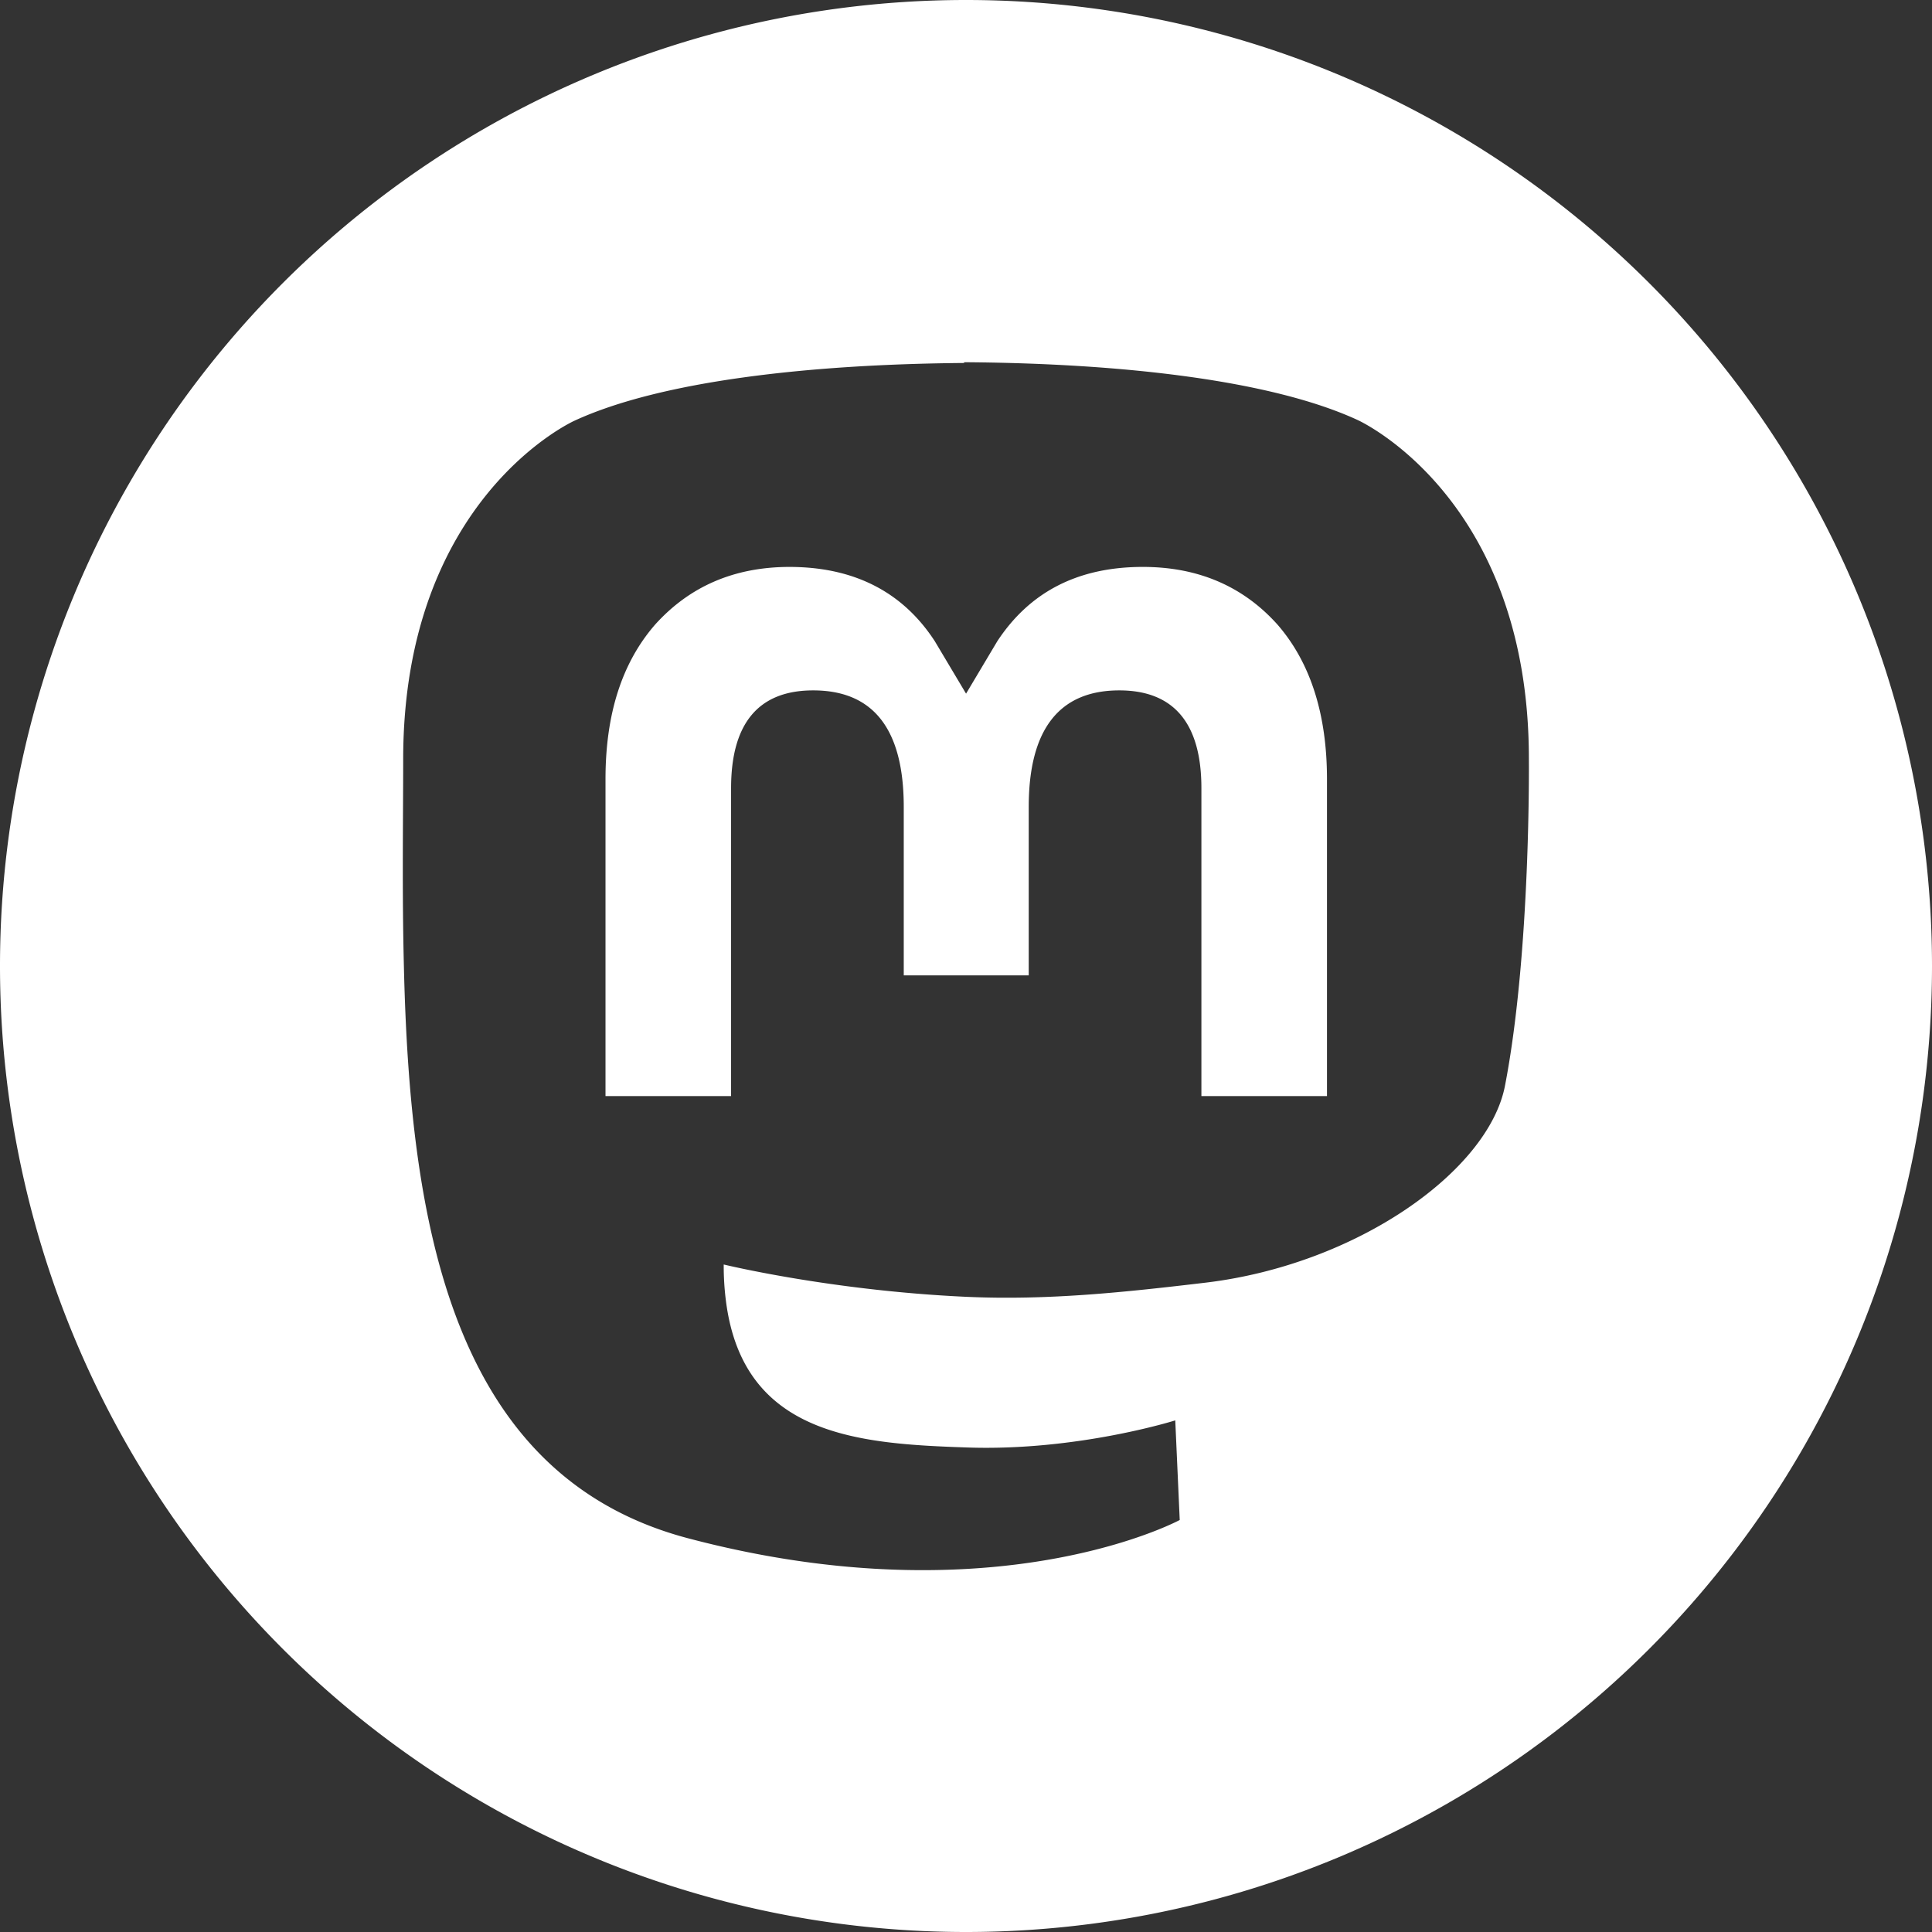
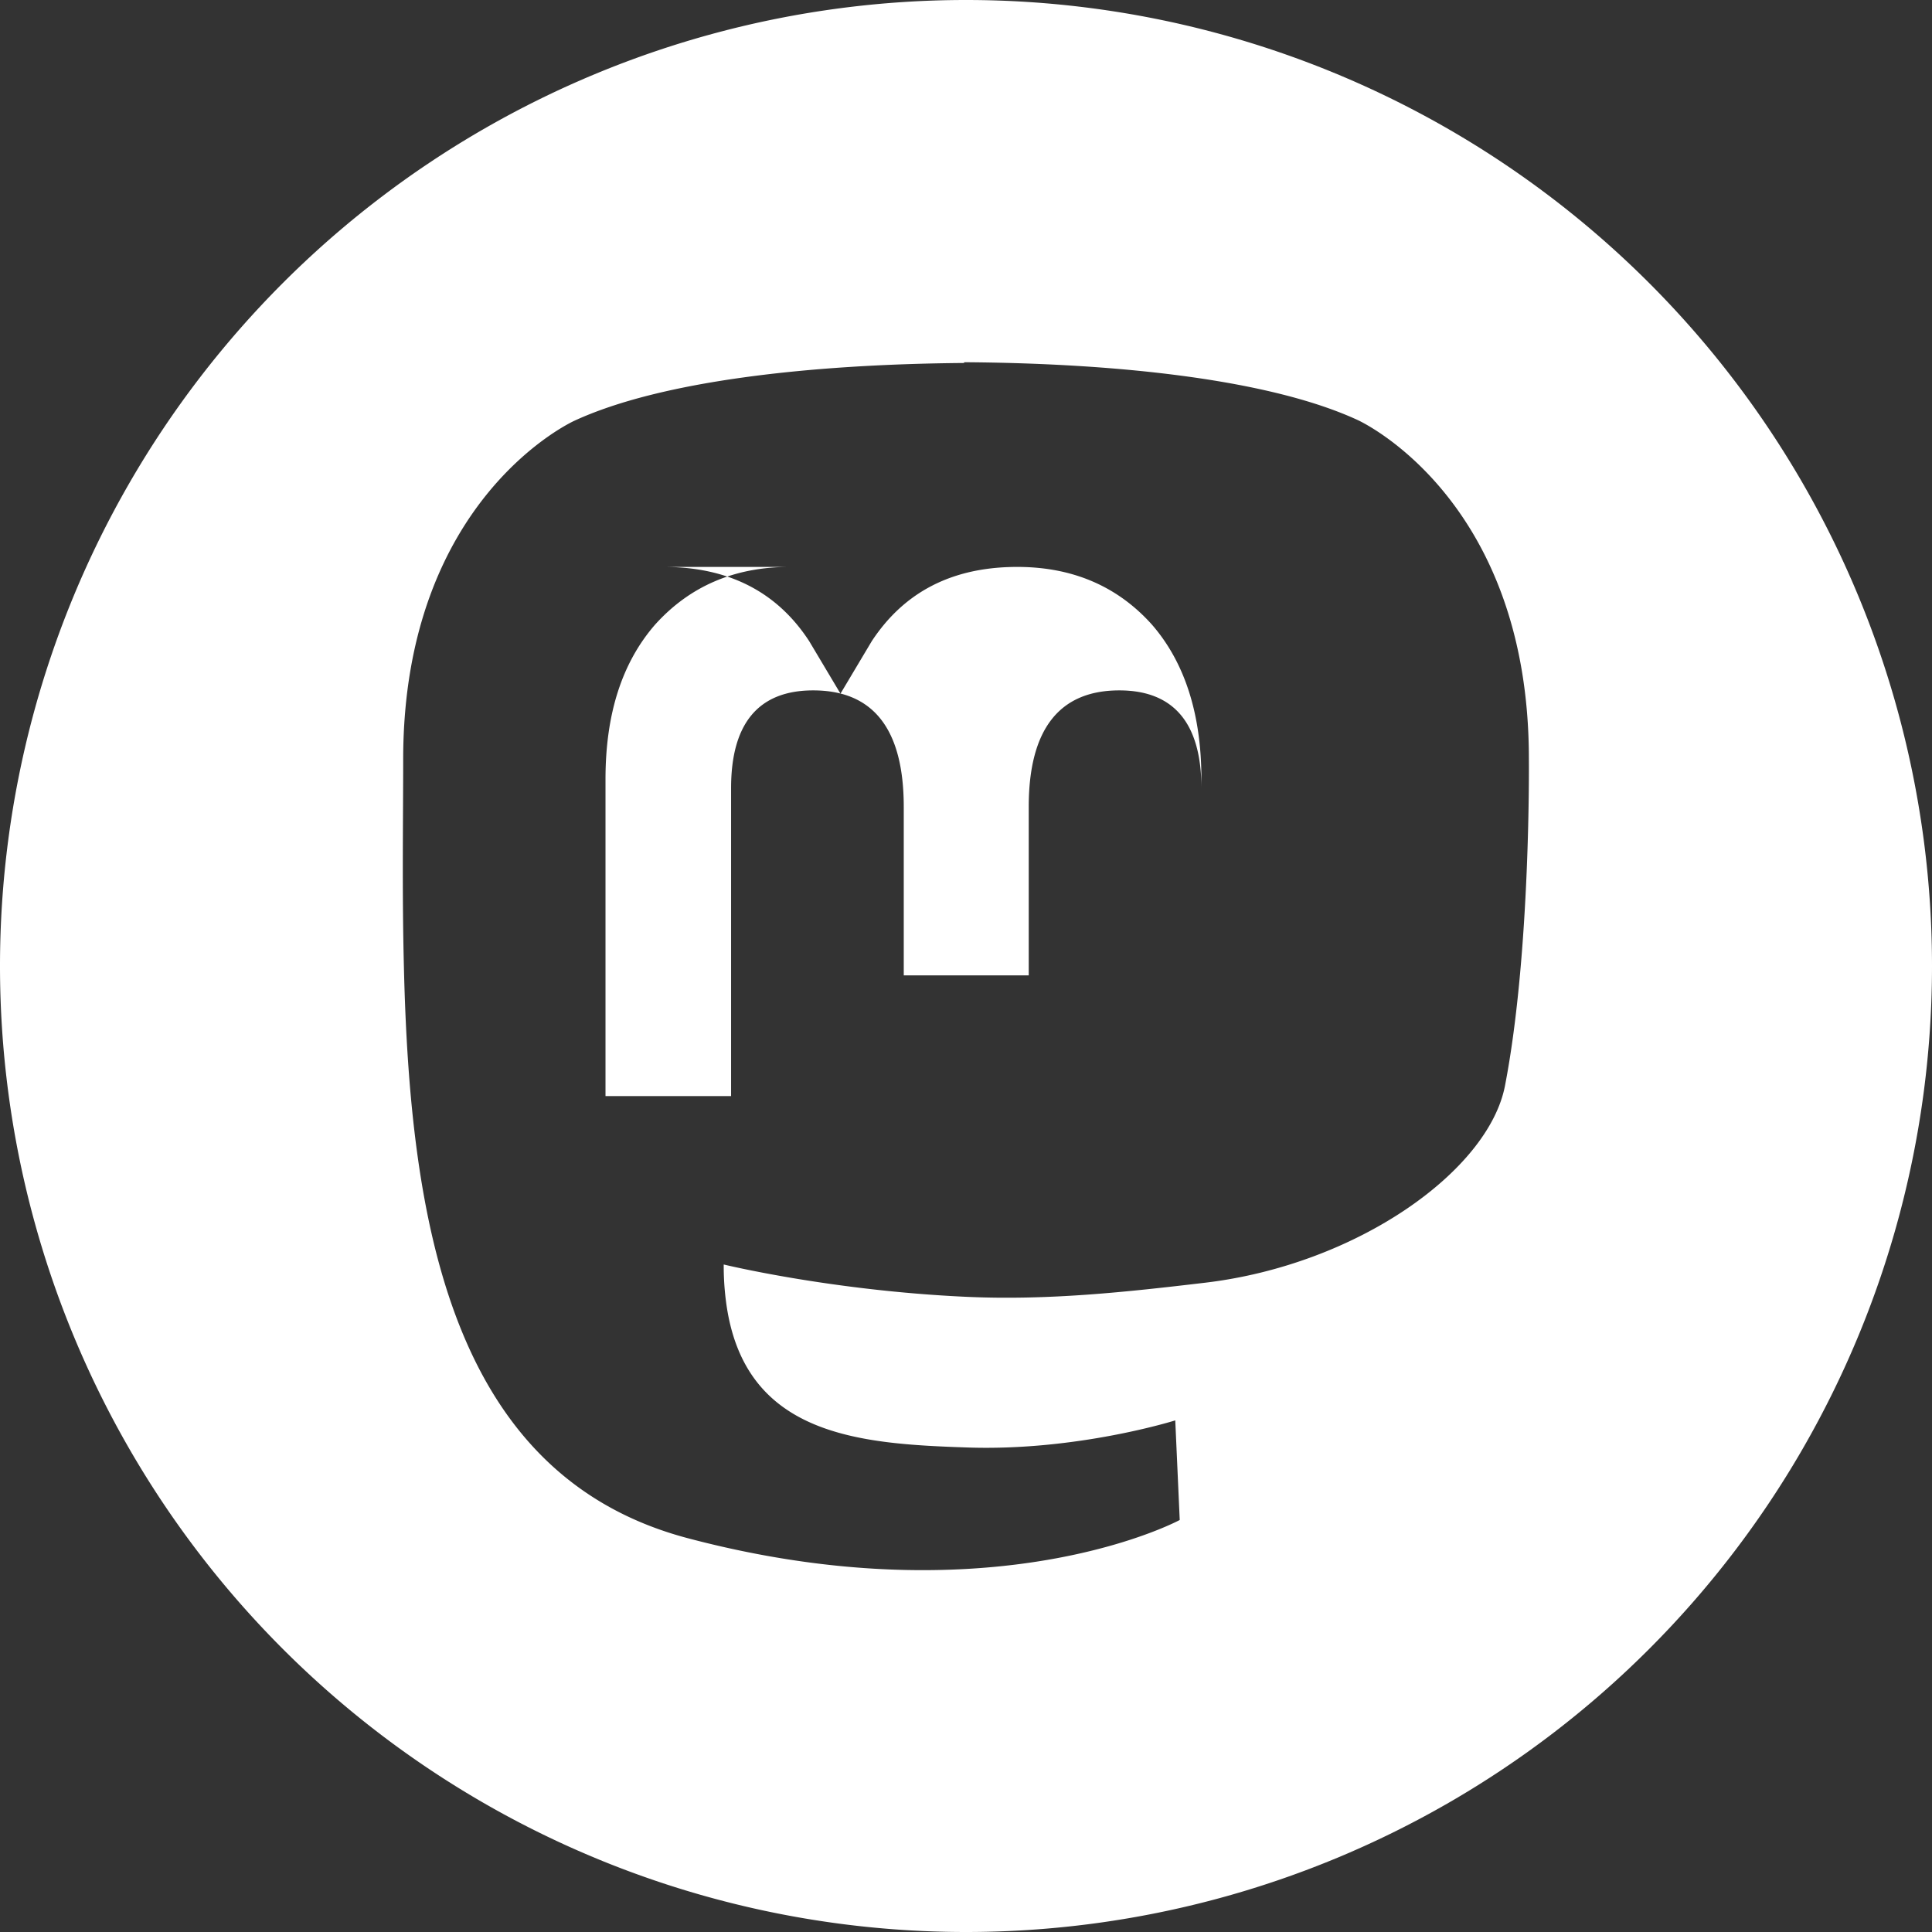
<svg xmlns="http://www.w3.org/2000/svg" width="32" height="32" aria-labelledby="simpleicons-mastodon-icon" role="img" version="1.1" viewBox="0 0 32 32">
  <rect x="0" y="0" width="32" height="32" fill="#333333" stroke="none" />
-   <path d="m16 0a16 16 0 0 0-16 16 16 16 0 0 0 16 16 16 16 0 0 0 16-16 16 16 0 0 0-16-16zm-0.029 6h0.062c2.56 0.021 5.02 0.297 6.45 0.955 0 0 2.84 1.27 2.84 5.61 0 0 0.034 3.2-0.396 5.42-0.274 1.41-2.45 2.96-4.96 3.26-1.31 0.155-2.6 0.297-3.97 0.234-2.24-0.103-4.01-0.535-4.01-0.535a4.58 4.58 0 0 0 0.039 0.621c0.292 2.22 2.2 2.35 4 2.41 1.82 0.062 3.44-0.449 3.44-0.449l0.074 1.65s-1.27 0.686-3.54 0.811c-1.25 0.069-2.8-0.031-4.61-0.51-3.92-1.04-4.6-5.22-4.7-9.46-0.032-1.26-0.012-2.45-0.012-3.44 0-4.34 2.84-5.61 2.84-5.61 1.43-0.658 3.89-0.934 6.45-0.955zm-2.89 3.39c-0.921 0-1.66 0.323-2.23 0.955-0.549 0.631-0.822 1.48-0.822 2.56v5.25h2.08v-5.1c0-1.07 0.451-1.62 1.36-1.62 1 0 1.5 0.646 1.5 1.93v2.79h2.07v-2.79c0-1.28 0.502-1.93 1.5-1.93 0.904 0 1.36 0.546 1.36 1.62v5.1h2.08v-5.25c0-1.07-0.272-1.93-0.82-2.56-0.567-0.632-1.31-0.955-2.23-0.955-1.07 0-1.87 0.409-2.41 1.23l-0.518 0.869-0.518-0.869c-0.533-0.819-1.34-1.23-2.41-1.23z" fill="#fff" style="paint-order:stroke fill markers" />
+   <path d="m16 0a16 16 0 0 0-16 16 16 16 0 0 0 16 16 16 16 0 0 0 16-16 16 16 0 0 0-16-16zm-0.029 6h0.062c2.56 0.021 5.02 0.297 6.45 0.955 0 0 2.84 1.27 2.84 5.61 0 0 0.034 3.2-0.396 5.42-0.274 1.41-2.45 2.96-4.96 3.26-1.31 0.155-2.6 0.297-3.97 0.234-2.24-0.103-4.01-0.535-4.01-0.535a4.58 4.58 0 0 0 0.039 0.621c0.292 2.22 2.2 2.35 4 2.41 1.82 0.062 3.44-0.449 3.44-0.449l0.074 1.65s-1.27 0.686-3.54 0.811c-1.25 0.069-2.8-0.031-4.61-0.51-3.92-1.04-4.6-5.22-4.7-9.46-0.032-1.26-0.012-2.45-0.012-3.44 0-4.34 2.84-5.61 2.84-5.61 1.43-0.658 3.89-0.934 6.45-0.955zm-2.89 3.39c-0.921 0-1.66 0.323-2.23 0.955-0.549 0.631-0.822 1.48-0.822 2.56v5.25h2.08v-5.1c0-1.07 0.451-1.62 1.36-1.62 1 0 1.5 0.646 1.5 1.93v2.79h2.07v-2.79c0-1.28 0.502-1.93 1.5-1.93 0.904 0 1.36 0.546 1.36 1.62v5.1v-5.25c0-1.07-0.272-1.93-0.82-2.56-0.567-0.632-1.31-0.955-2.23-0.955-1.07 0-1.87 0.409-2.41 1.23l-0.518 0.869-0.518-0.869c-0.533-0.819-1.34-1.23-2.41-1.23z" fill="#fff" style="paint-order:stroke fill markers" />
</svg>